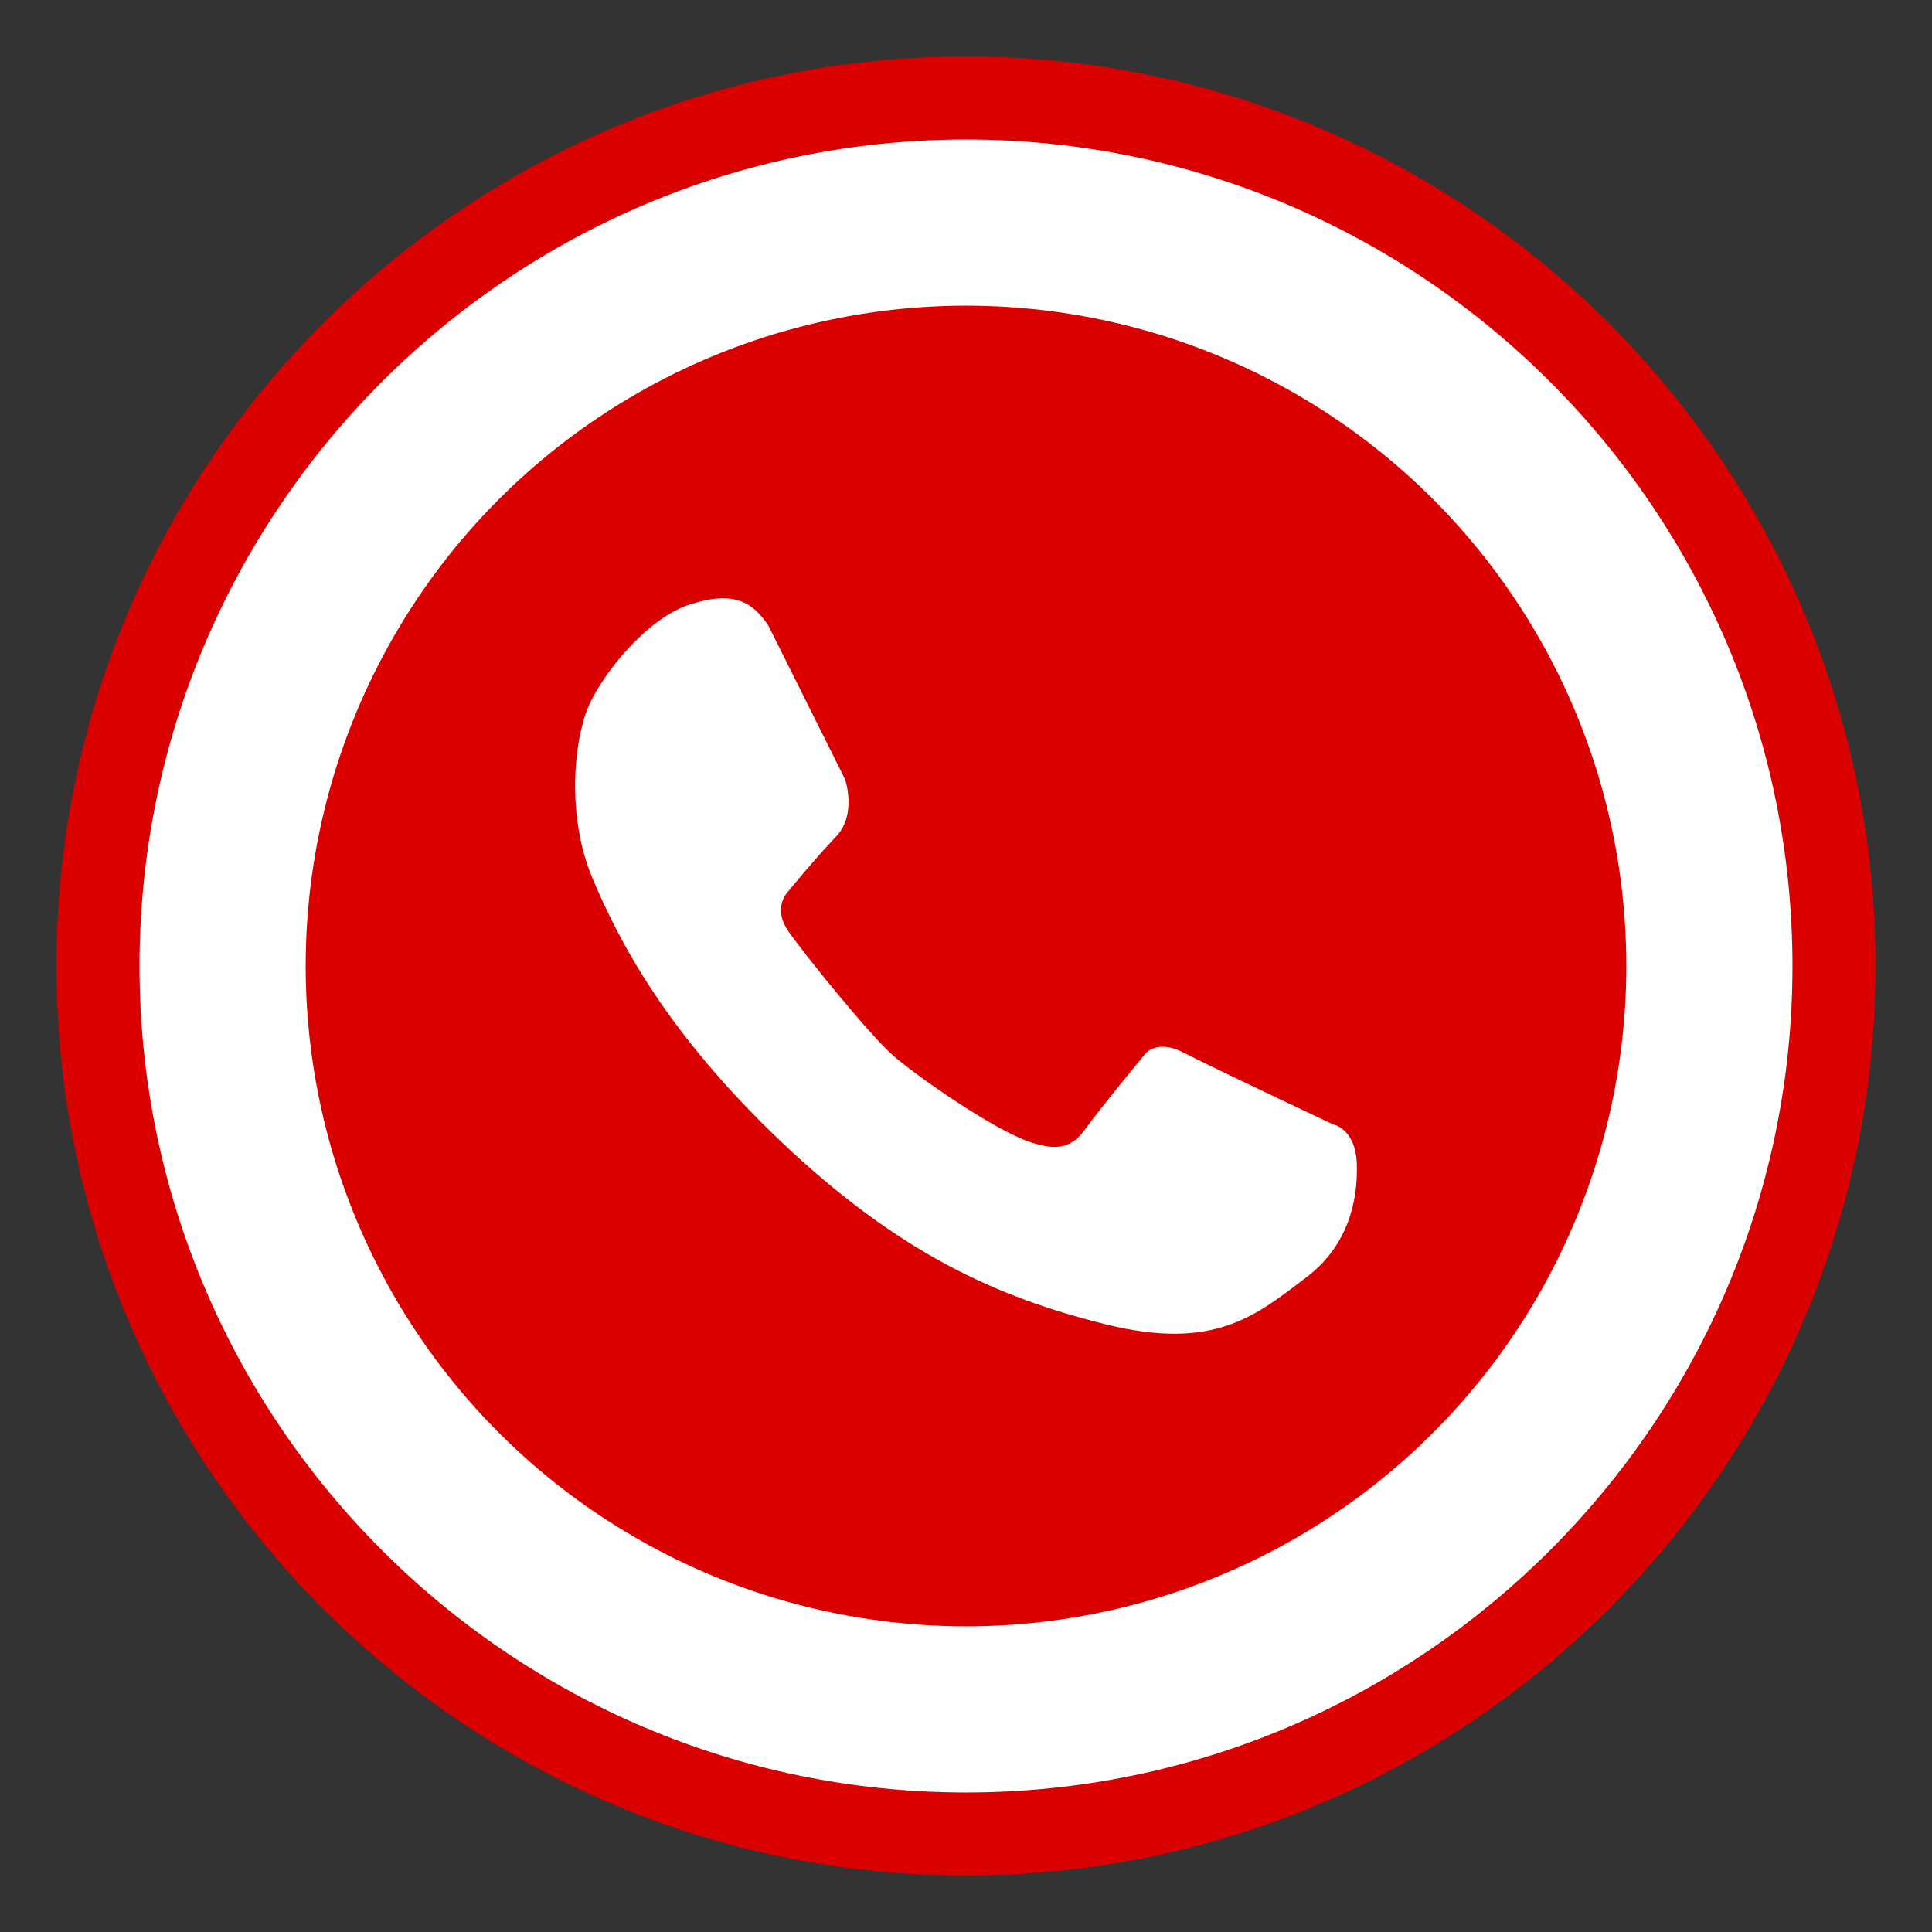
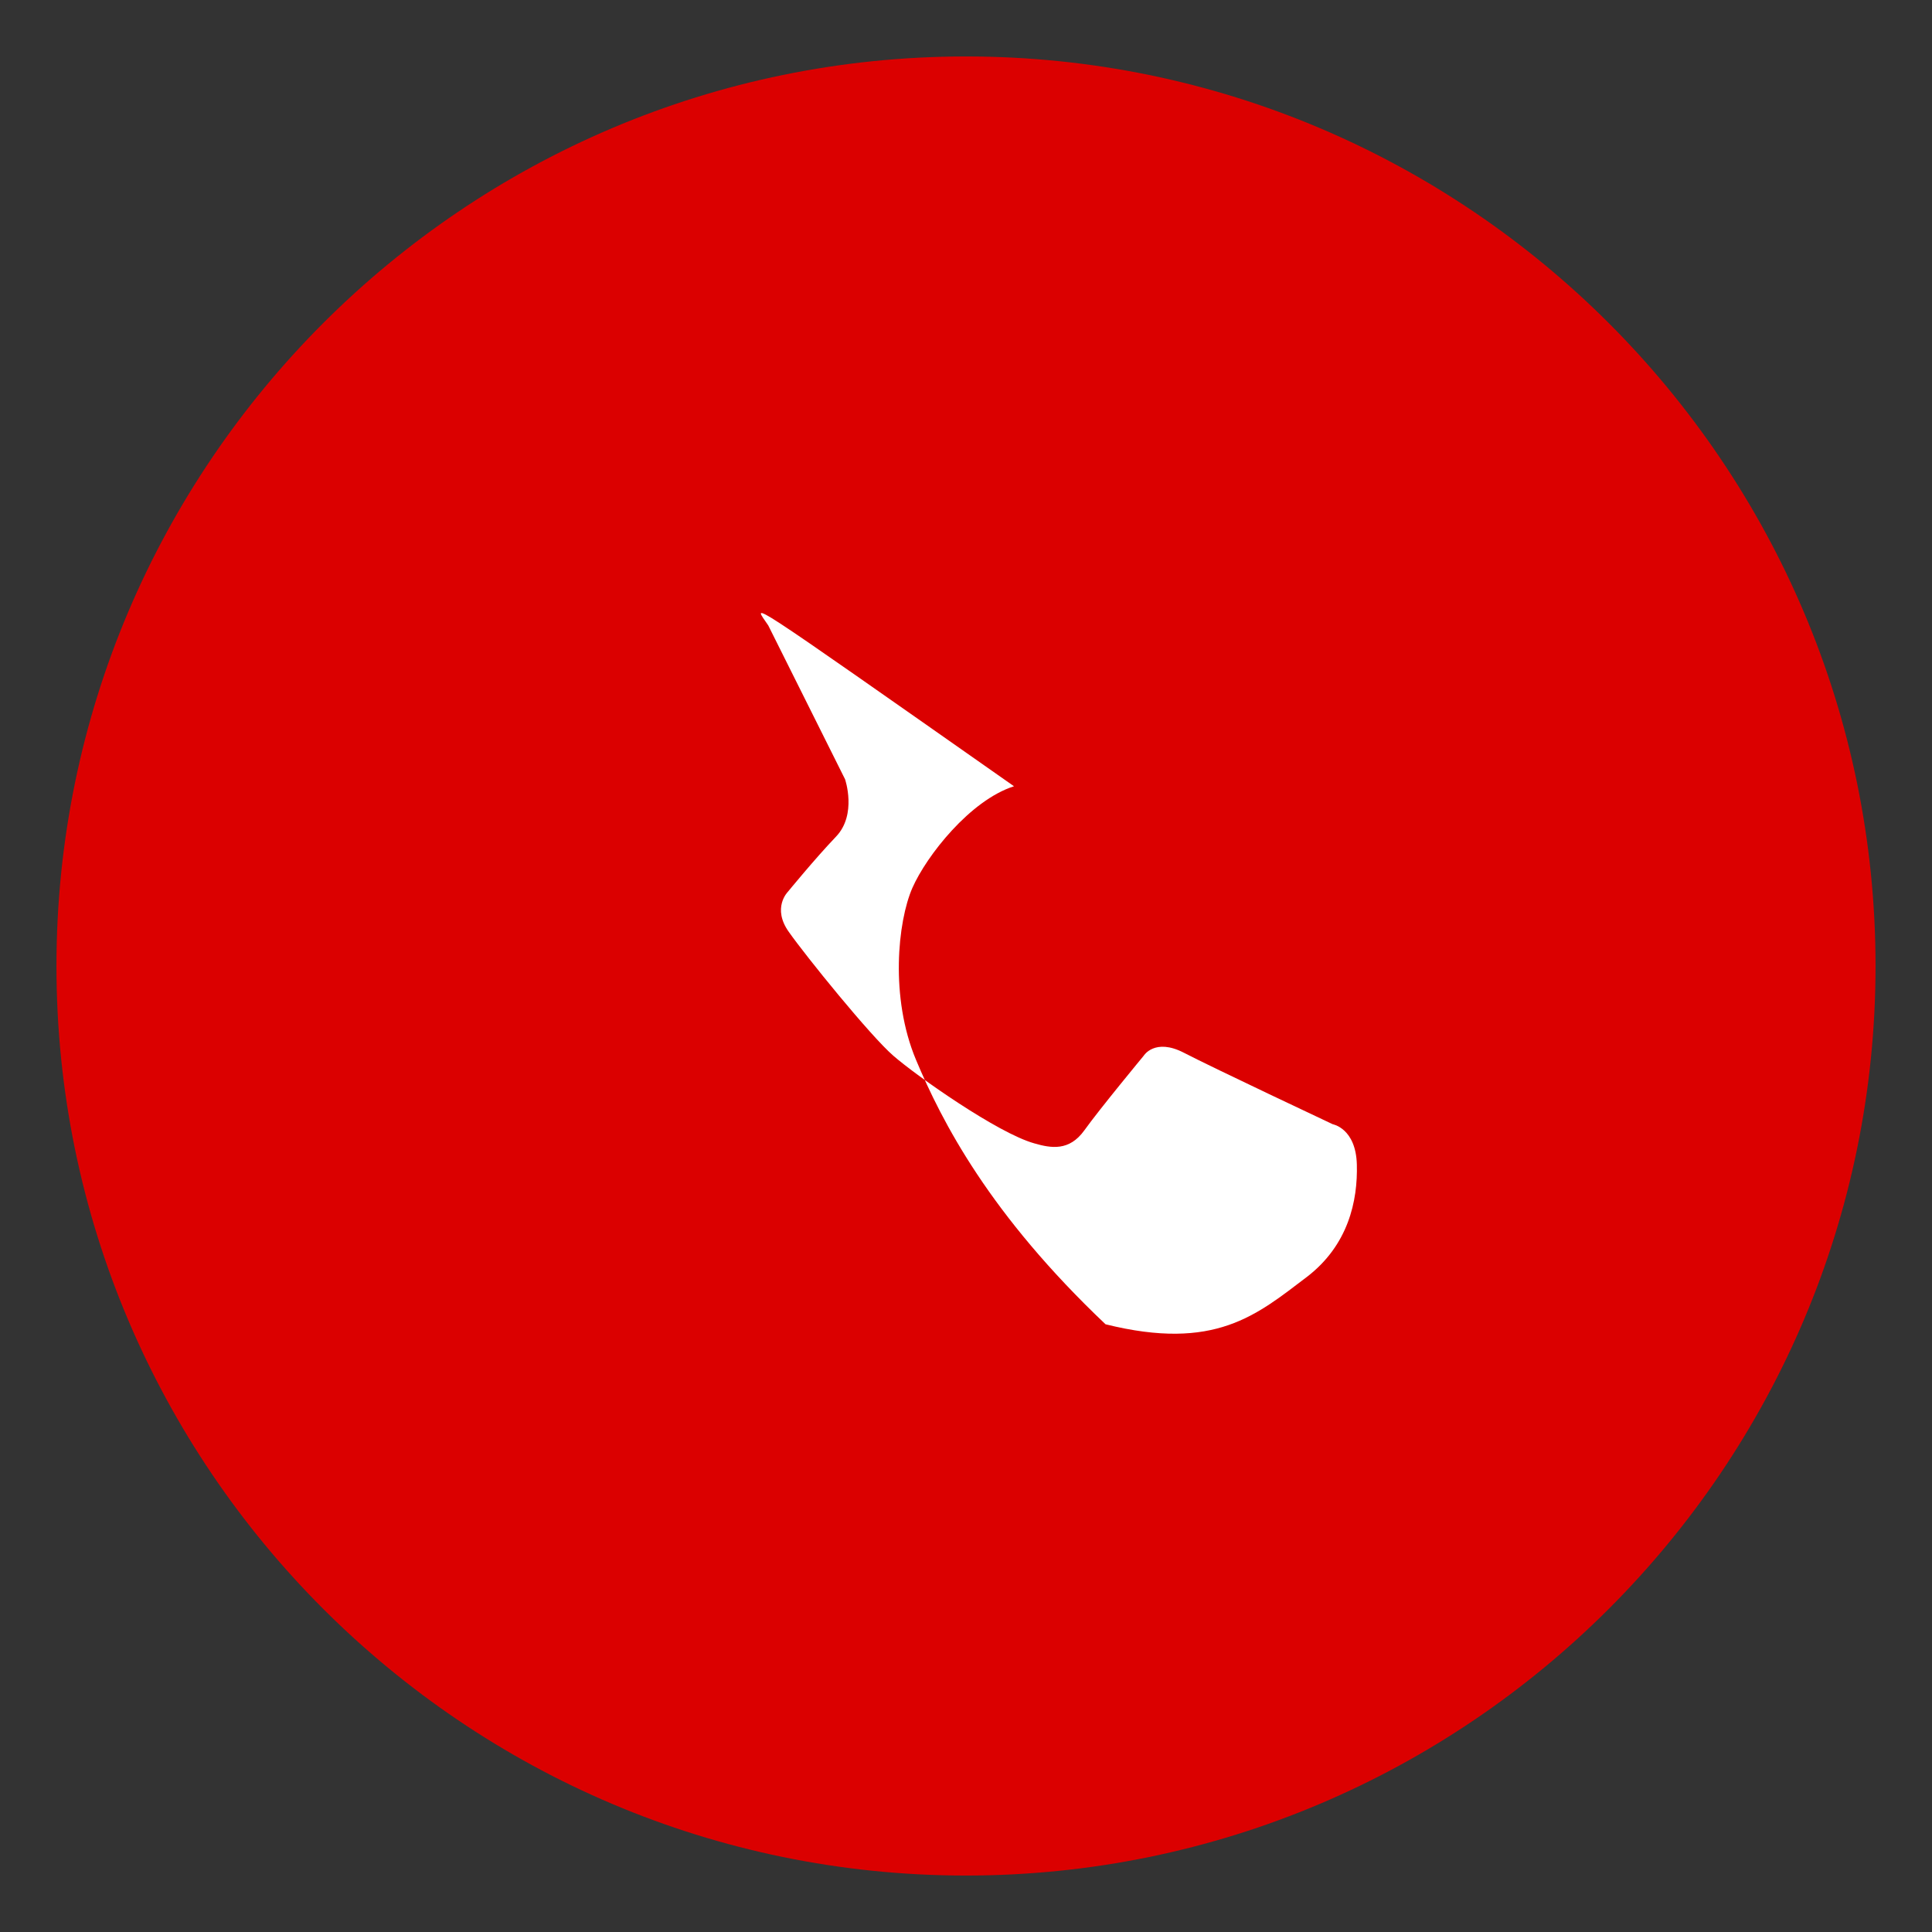
<svg xmlns="http://www.w3.org/2000/svg" version="1.1" id="Layer_1" x="0px" y="0px" width="50px" height="50px" viewBox="0 0 50 50" enable-background="new 0 0 50 50" xml:space="preserve">
  <rect x="0" y="0" width="50" height="50" fill="#333333" stroke="none" />
  <g>
    <path fill="#DB0000" d="M25,48.539C12.021,48.539,1.461,37.979,1.461,25S12.021,1.461,25,1.461S48.539,12.021,48.539,25   S37.979,48.539,25,48.539z" />
-     <path fill="#FFFFFF" d="M25,46.389C13.205,46.389,3.611,36.795,3.611,25C3.611,13.207,13.205,3.611,25,3.611   S46.389,13.207,46.389,25C46.389,36.795,36.795,46.389,25,46.389z" />
-     <circle fill="#DB0000" cx="25" cy="25" r="17.089" />
-     <path fill="#FFFFFF" d="M19.883,16.187l1.987,3.98c0,0,0.314,0.911-0.233,1.484c-0.546,0.571-1.249,1.431-1.249,1.431   s-0.417,0.417,0.029,1.039c0.44,0.625,2.105,2.683,2.702,3.201c0.6,0.523,2.706,2.005,3.645,2.267   c0.441,0.128,0.909,0.208,1.301-0.339c0.391-0.547,1.534-1.928,1.534-1.928s0.285-0.468,1.042-0.076   c0.753,0.391,3.85,1.849,3.85,1.849s0.598,0.104,0.624,1.04c0.026,0.938-0.218,2.091-1.299,2.916   c-1.295,0.982-2.371,1.925-5.205,1.221c-2.835-0.7-5.386-1.874-8.377-4.709c-2.993-2.838-4.229-5.23-4.905-6.844   c-0.677-1.614-0.475-3.578-0.093-4.451c0.369-0.834,1.495-2.267,2.629-2.629C19.009,15.274,19.487,15.595,19.883,16.187z" />
+     <path fill="#FFFFFF" d="M19.883,16.187l1.987,3.98c0,0,0.314,0.911-0.233,1.484c-0.546,0.571-1.249,1.431-1.249,1.431   s-0.417,0.417,0.029,1.039c0.44,0.625,2.105,2.683,2.702,3.201c0.6,0.523,2.706,2.005,3.645,2.267   c0.441,0.128,0.909,0.208,1.301-0.339c0.391-0.547,1.534-1.928,1.534-1.928s0.285-0.468,1.042-0.076   c0.753,0.391,3.85,1.849,3.85,1.849s0.598,0.104,0.624,1.04c0.026,0.938-0.218,2.091-1.299,2.916   c-1.295,0.982-2.371,1.925-5.205,1.221c-2.993-2.838-4.229-5.23-4.905-6.844   c-0.677-1.614-0.475-3.578-0.093-4.451c0.369-0.834,1.495-2.267,2.629-2.629C19.009,15.274,19.487,15.595,19.883,16.187z" />
  </g>
</svg>